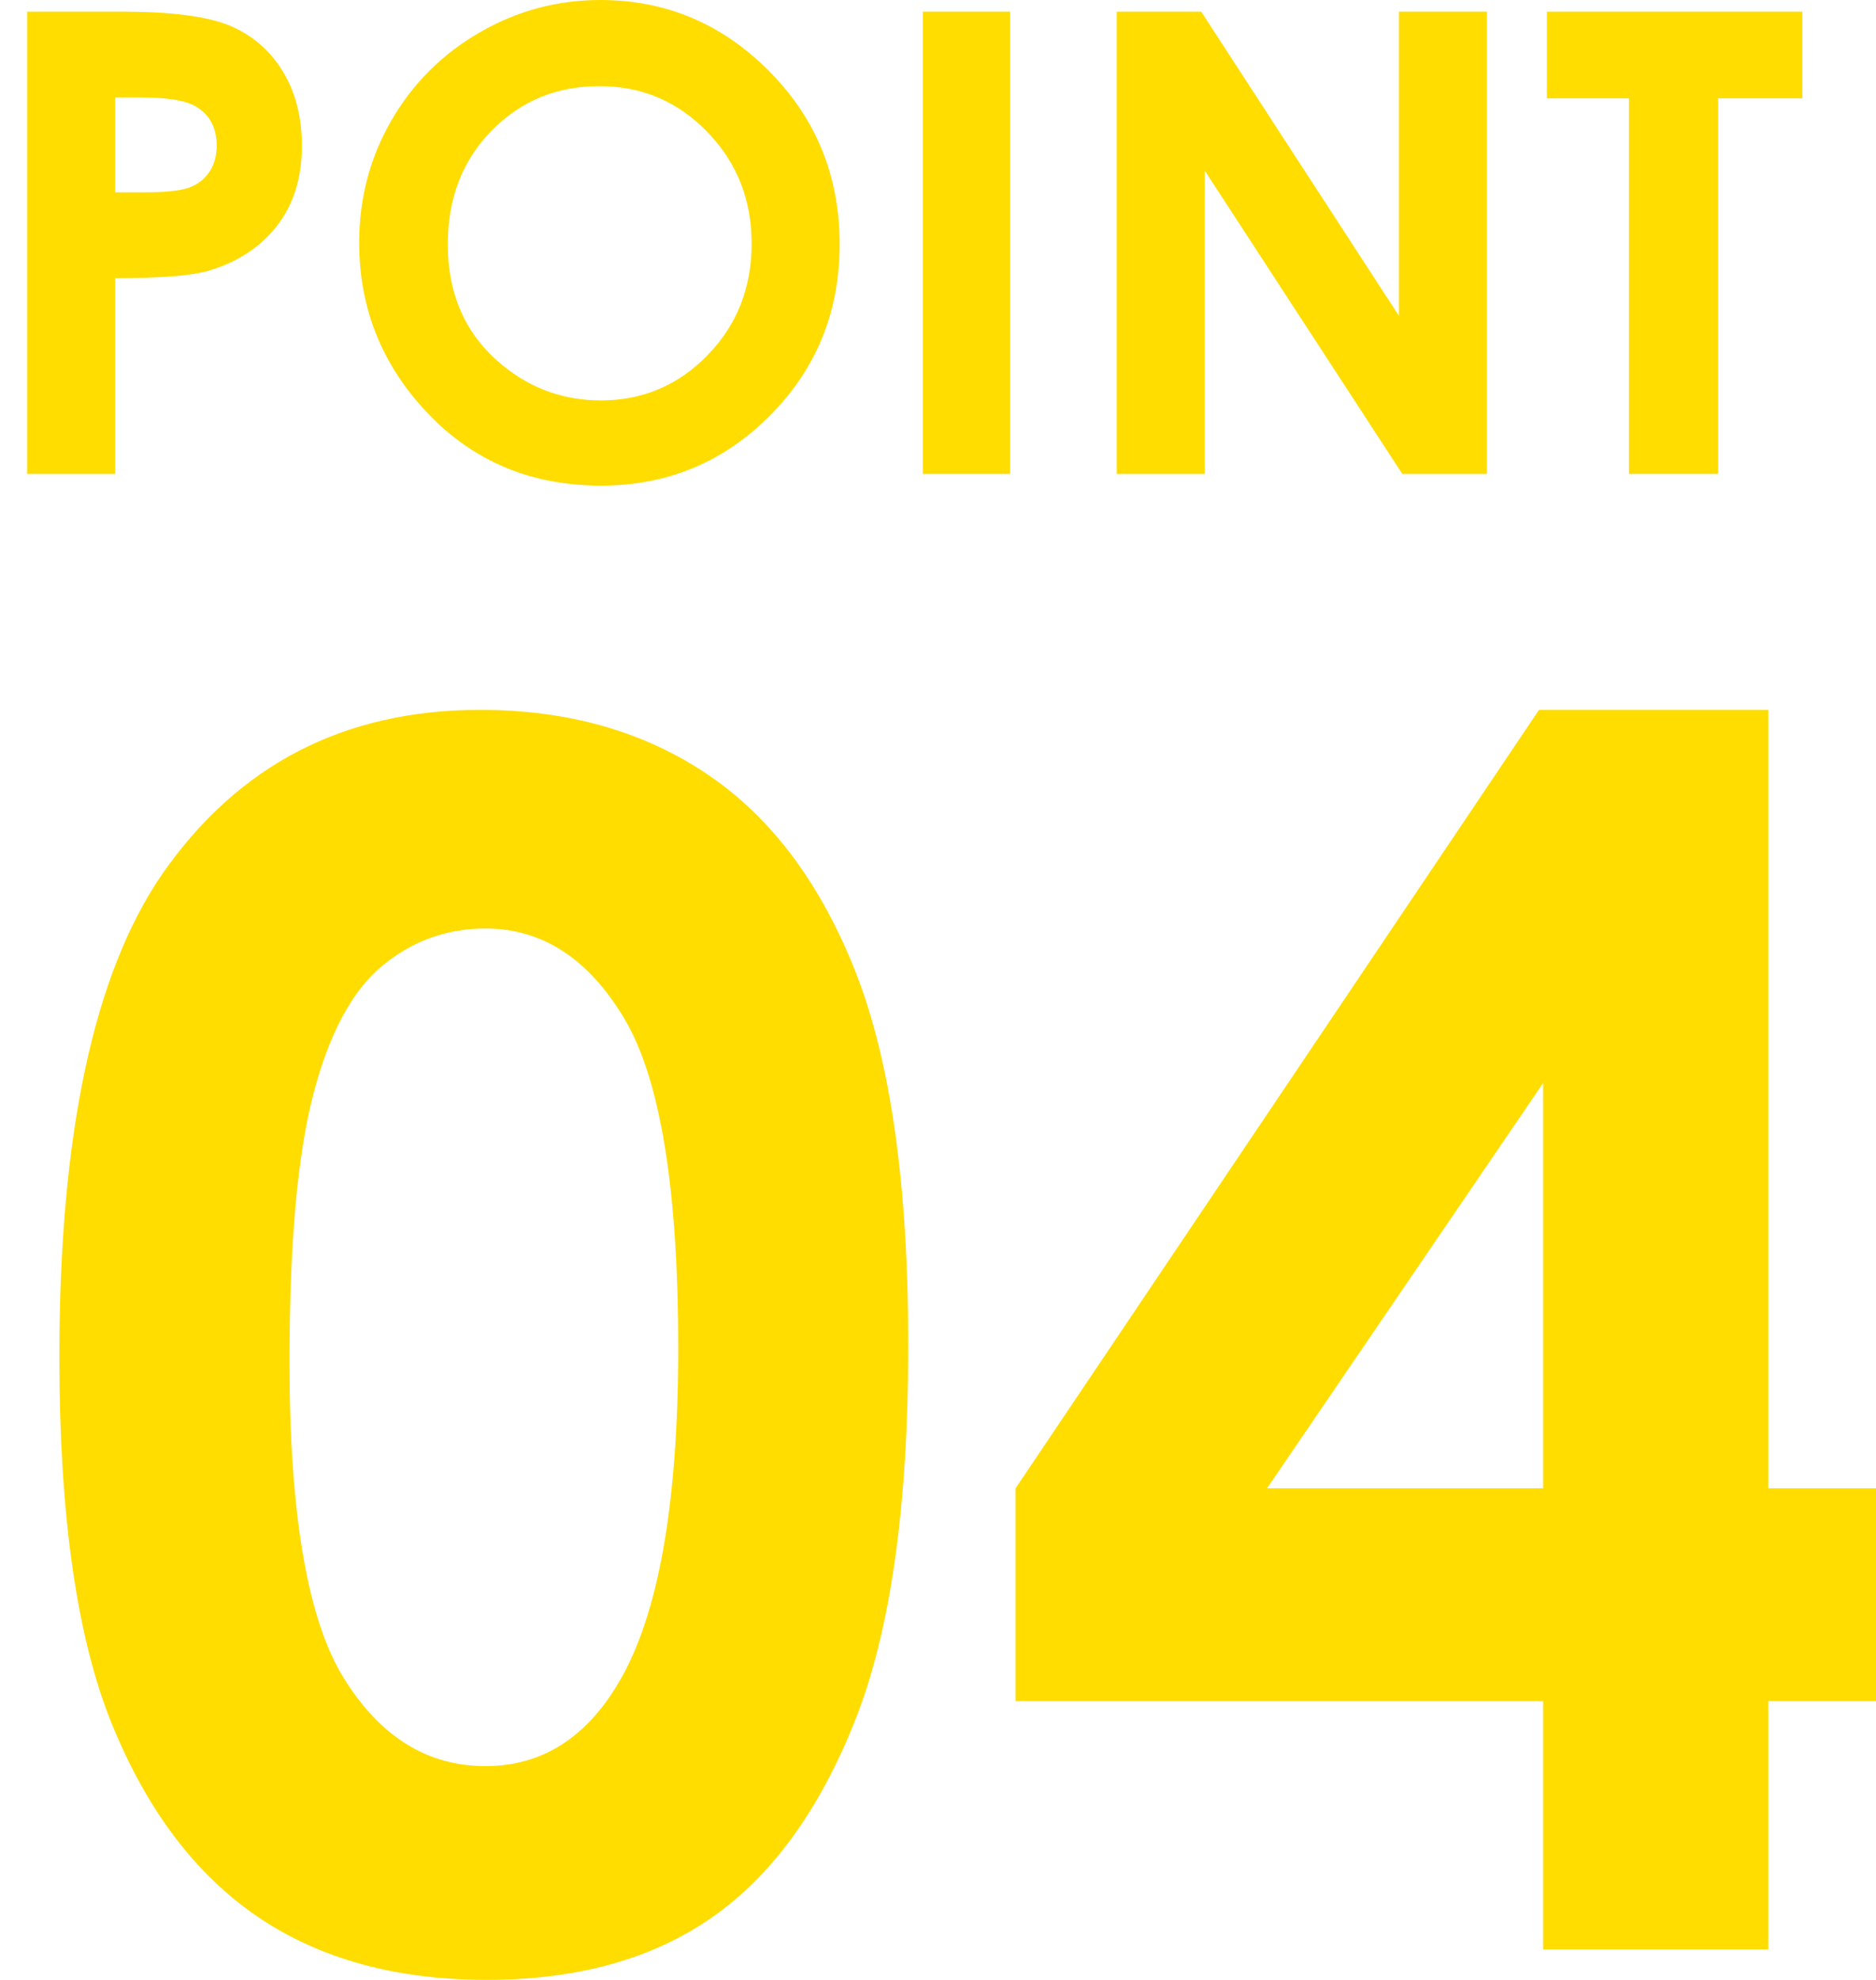
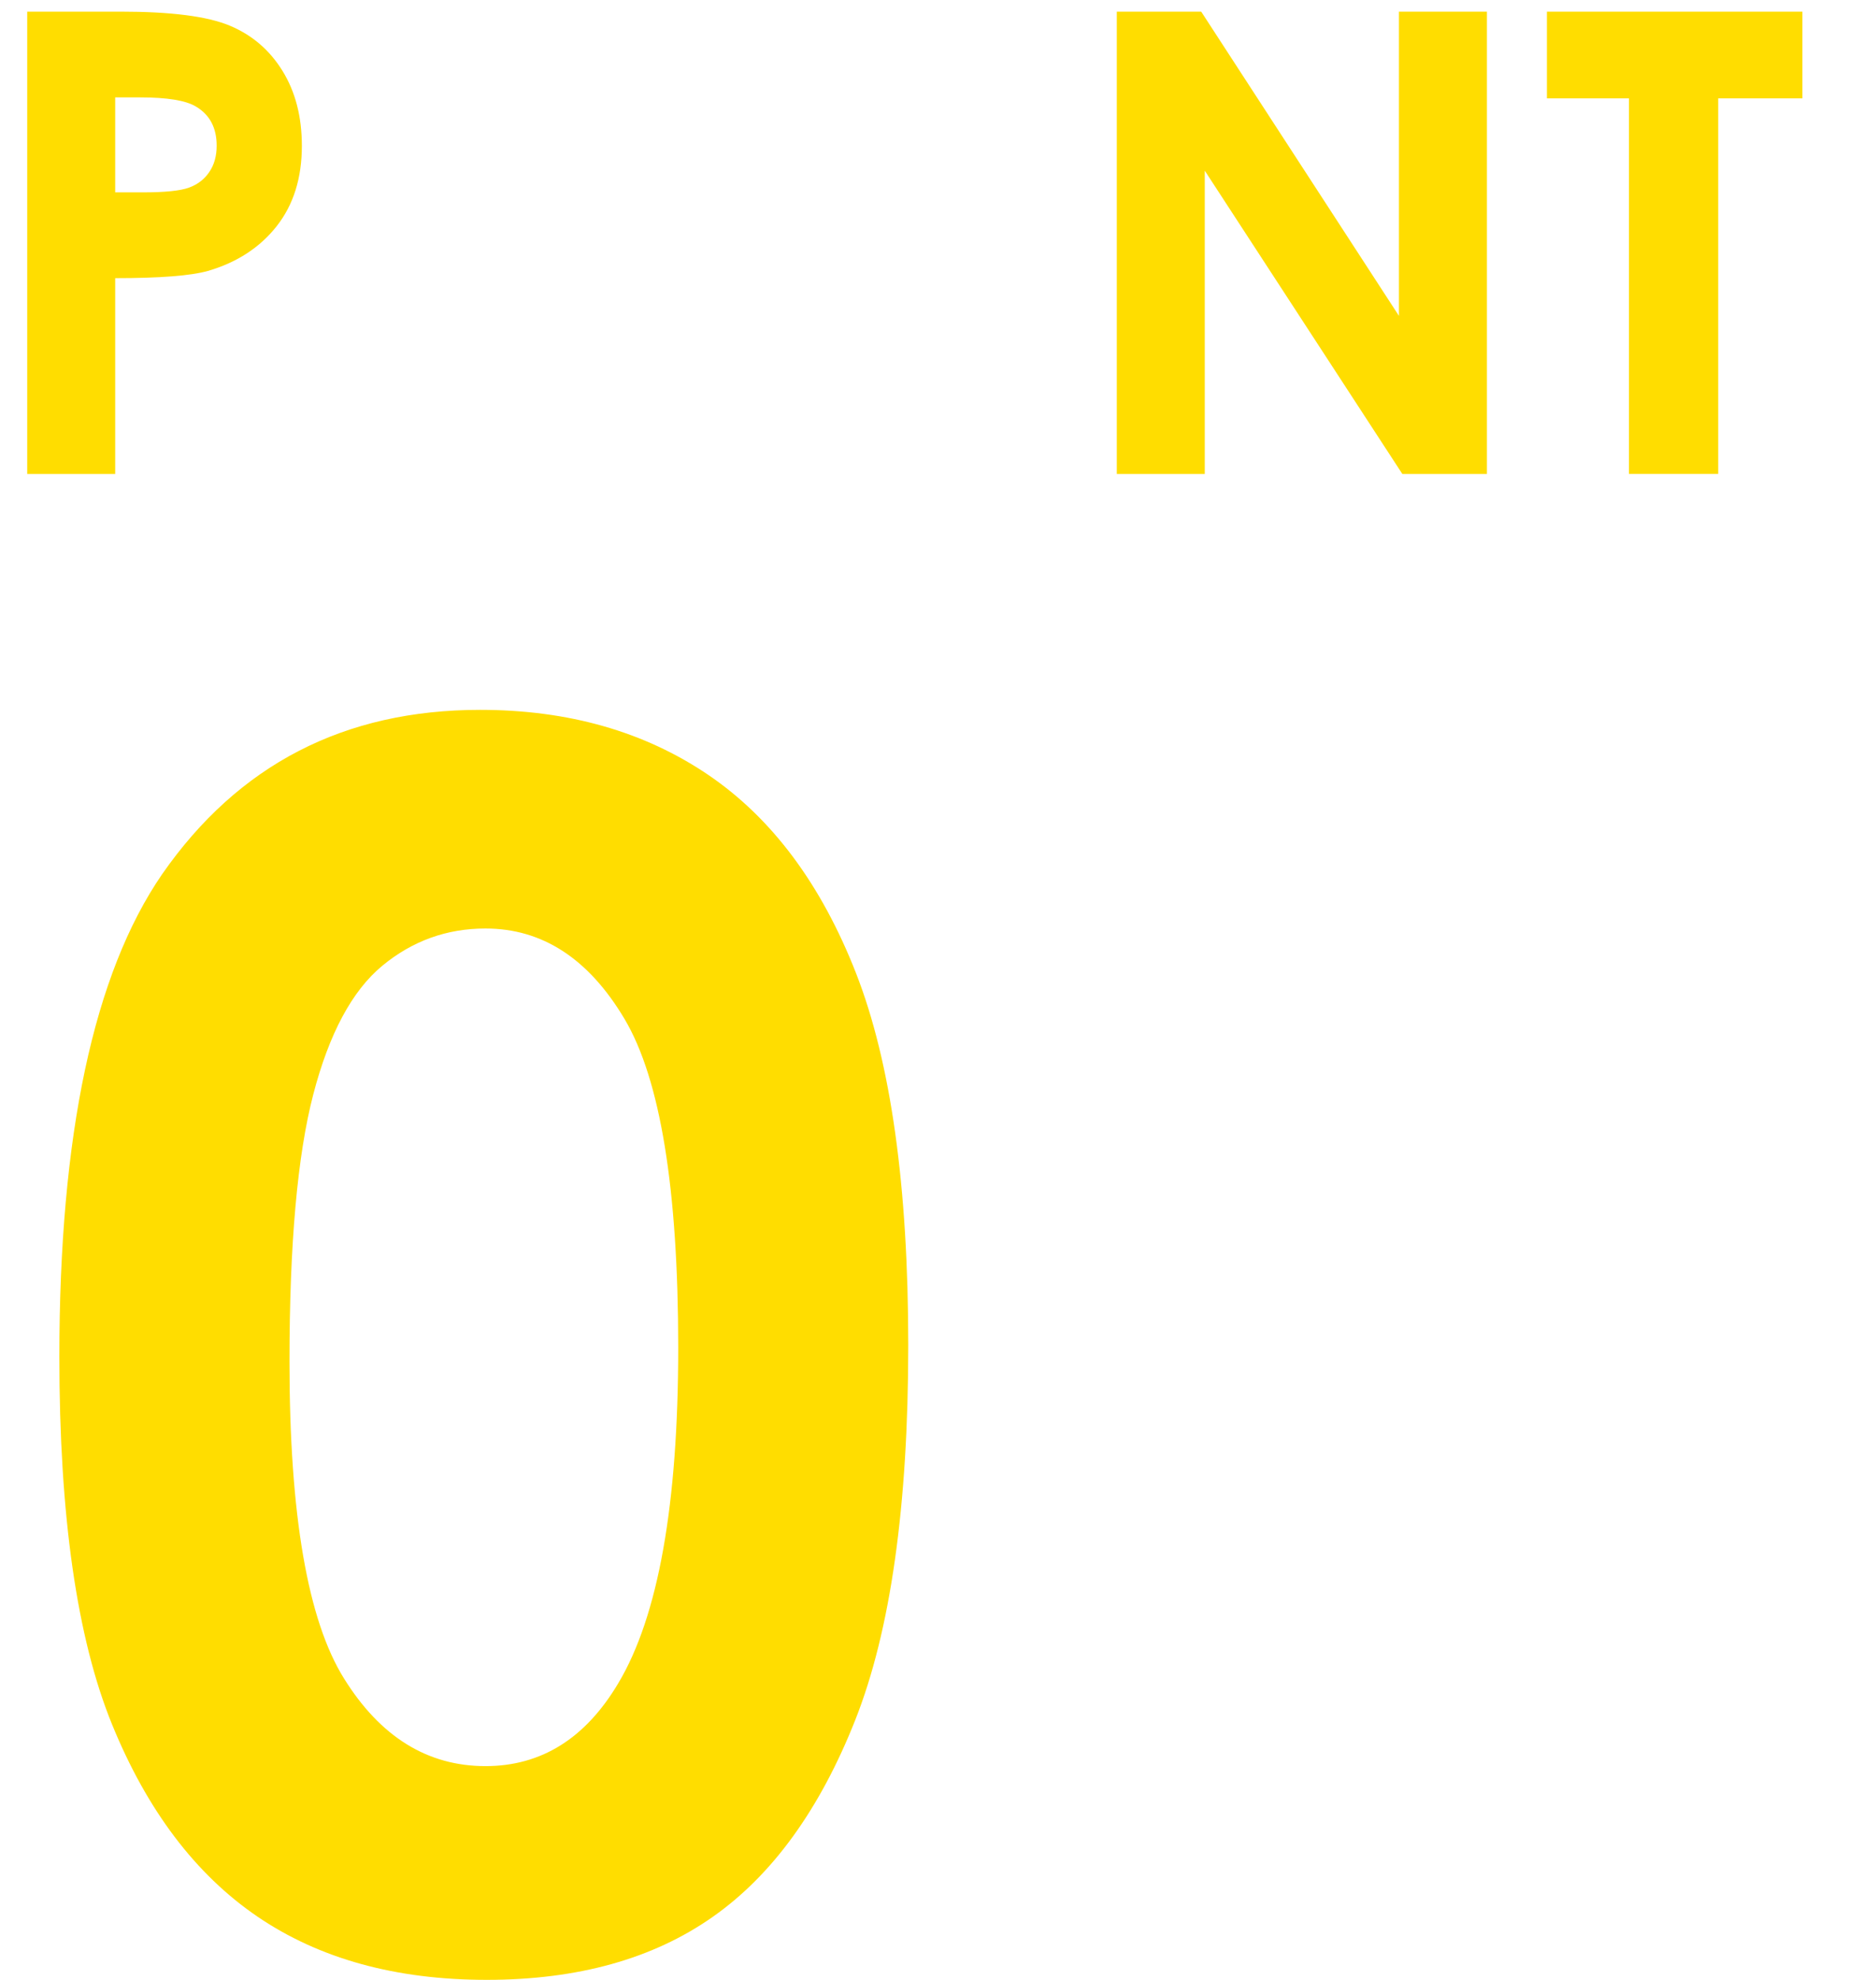
<svg xmlns="http://www.w3.org/2000/svg" version="1.1" id="POINT_1_" x="0px" y="0px" width="37.898px" height="39.987px" viewBox="0 0 37.898 39.987" enable-background="new 0 0 37.898 39.987" xml:space="preserve">
  <path fill="#FFDD00" d="M9.699,14.337c1.782,0,3.317,0.438,4.607,1.312c1.289,0.875,2.285,2.211,2.988,4.009  c0.703,1.799,1.054,4.302,1.054,7.512c0,3.243-0.357,5.767-1.071,7.57s-1.674,3.13-2.88,3.976c-1.207,0.848-2.729,1.271-4.565,1.271  c-1.837,0-3.381-0.426-4.632-1.278c-1.251-0.853-2.23-2.147-2.938-3.885c-0.708-1.737-1.063-4.211-1.063-7.421  c0-4.482,0.691-7.73,2.075-9.745C4.813,15.444,6.954,14.337,9.699,14.337z M9.807,18.753c-0.784,0-1.48,0.252-2.087,0.755  c-0.608,0.504-1.072,1.37-1.392,2.598c-0.32,1.229-0.48,3.027-0.48,5.396c0,3.088,0.367,5.222,1.102,6.399  c0.734,1.18,1.687,1.769,2.858,1.769c1.126,0,2.021-0.559,2.684-1.677c0.806-1.351,1.209-3.608,1.209-6.773  c0-3.21-0.362-5.423-1.085-6.641C11.892,19.362,10.956,18.753,9.807,18.753z" />
-   <path fill="#FFDD00" d="M31.09,14.337h4.633v15.722h2.176v4.3h-2.176v5.014h-4.549v-5.014H20.516v-4.3L31.09,14.337z M31.174,30.059  v-8.185l-5.578,8.185H31.174z" />
  <path fill="#FFDD00" d="M0.55,0.235h1.885c1.02,0,1.755,0.094,2.206,0.283C5.091,0.706,5.447,1.01,5.707,1.432  c0.26,0.421,0.391,0.925,0.391,1.514c0,0.652-0.17,1.193-0.511,1.625C5.246,5.002,4.784,5.302,4.2,5.472  C3.857,5.569,3.233,5.618,2.327,5.618v3.955H0.55V0.235z M2.327,3.885h0.565c0.444,0,0.753-0.032,0.927-0.096  c0.173-0.063,0.31-0.168,0.409-0.315c0.1-0.146,0.149-0.324,0.149-0.532c0-0.361-0.14-0.625-0.419-0.79  c-0.203-0.123-0.58-0.185-1.13-0.185H2.327V3.885z" />
-   <path fill="#FFDD00" d="M12.128,0c1.321,0,2.458,0.478,3.408,1.435c0.951,0.957,1.426,2.122,1.426,3.498  c0,1.363-0.469,2.516-1.407,3.459c-0.938,0.944-2.076,1.416-3.414,1.416c-1.401,0-2.566-0.484-3.493-1.454S7.256,6.233,7.256,4.9  c0-0.893,0.216-1.714,0.648-2.463c0.432-0.749,1.026-1.342,1.782-1.78S11.256,0,12.128,0z M12.109,1.739  c-0.864,0-1.59,0.3-2.179,0.901S9.046,4.005,9.046,4.932c0,1.033,0.371,1.849,1.112,2.45c0.576,0.47,1.237,0.705,1.982,0.705  c0.843,0,1.561-0.305,2.154-0.914s0.89-1.36,0.89-2.253c0-0.889-0.299-1.641-0.896-2.256S12.965,1.739,12.109,1.739z" />
-   <path fill="#FFDD00" d="M18.642,0.235h1.764v9.337h-1.764V0.235z" />
  <path fill="#FFDD00" d="M22.561,0.235h1.705l3.995,6.145V0.235h1.777v9.337h-1.709l-3.991-6.125v6.125h-1.777V0.235z" />
  <path fill="#FFDD00" d="M31.25,0.235h5.161v1.752H34.71v7.585h-1.803V1.987H31.25V0.235z" />
</svg>